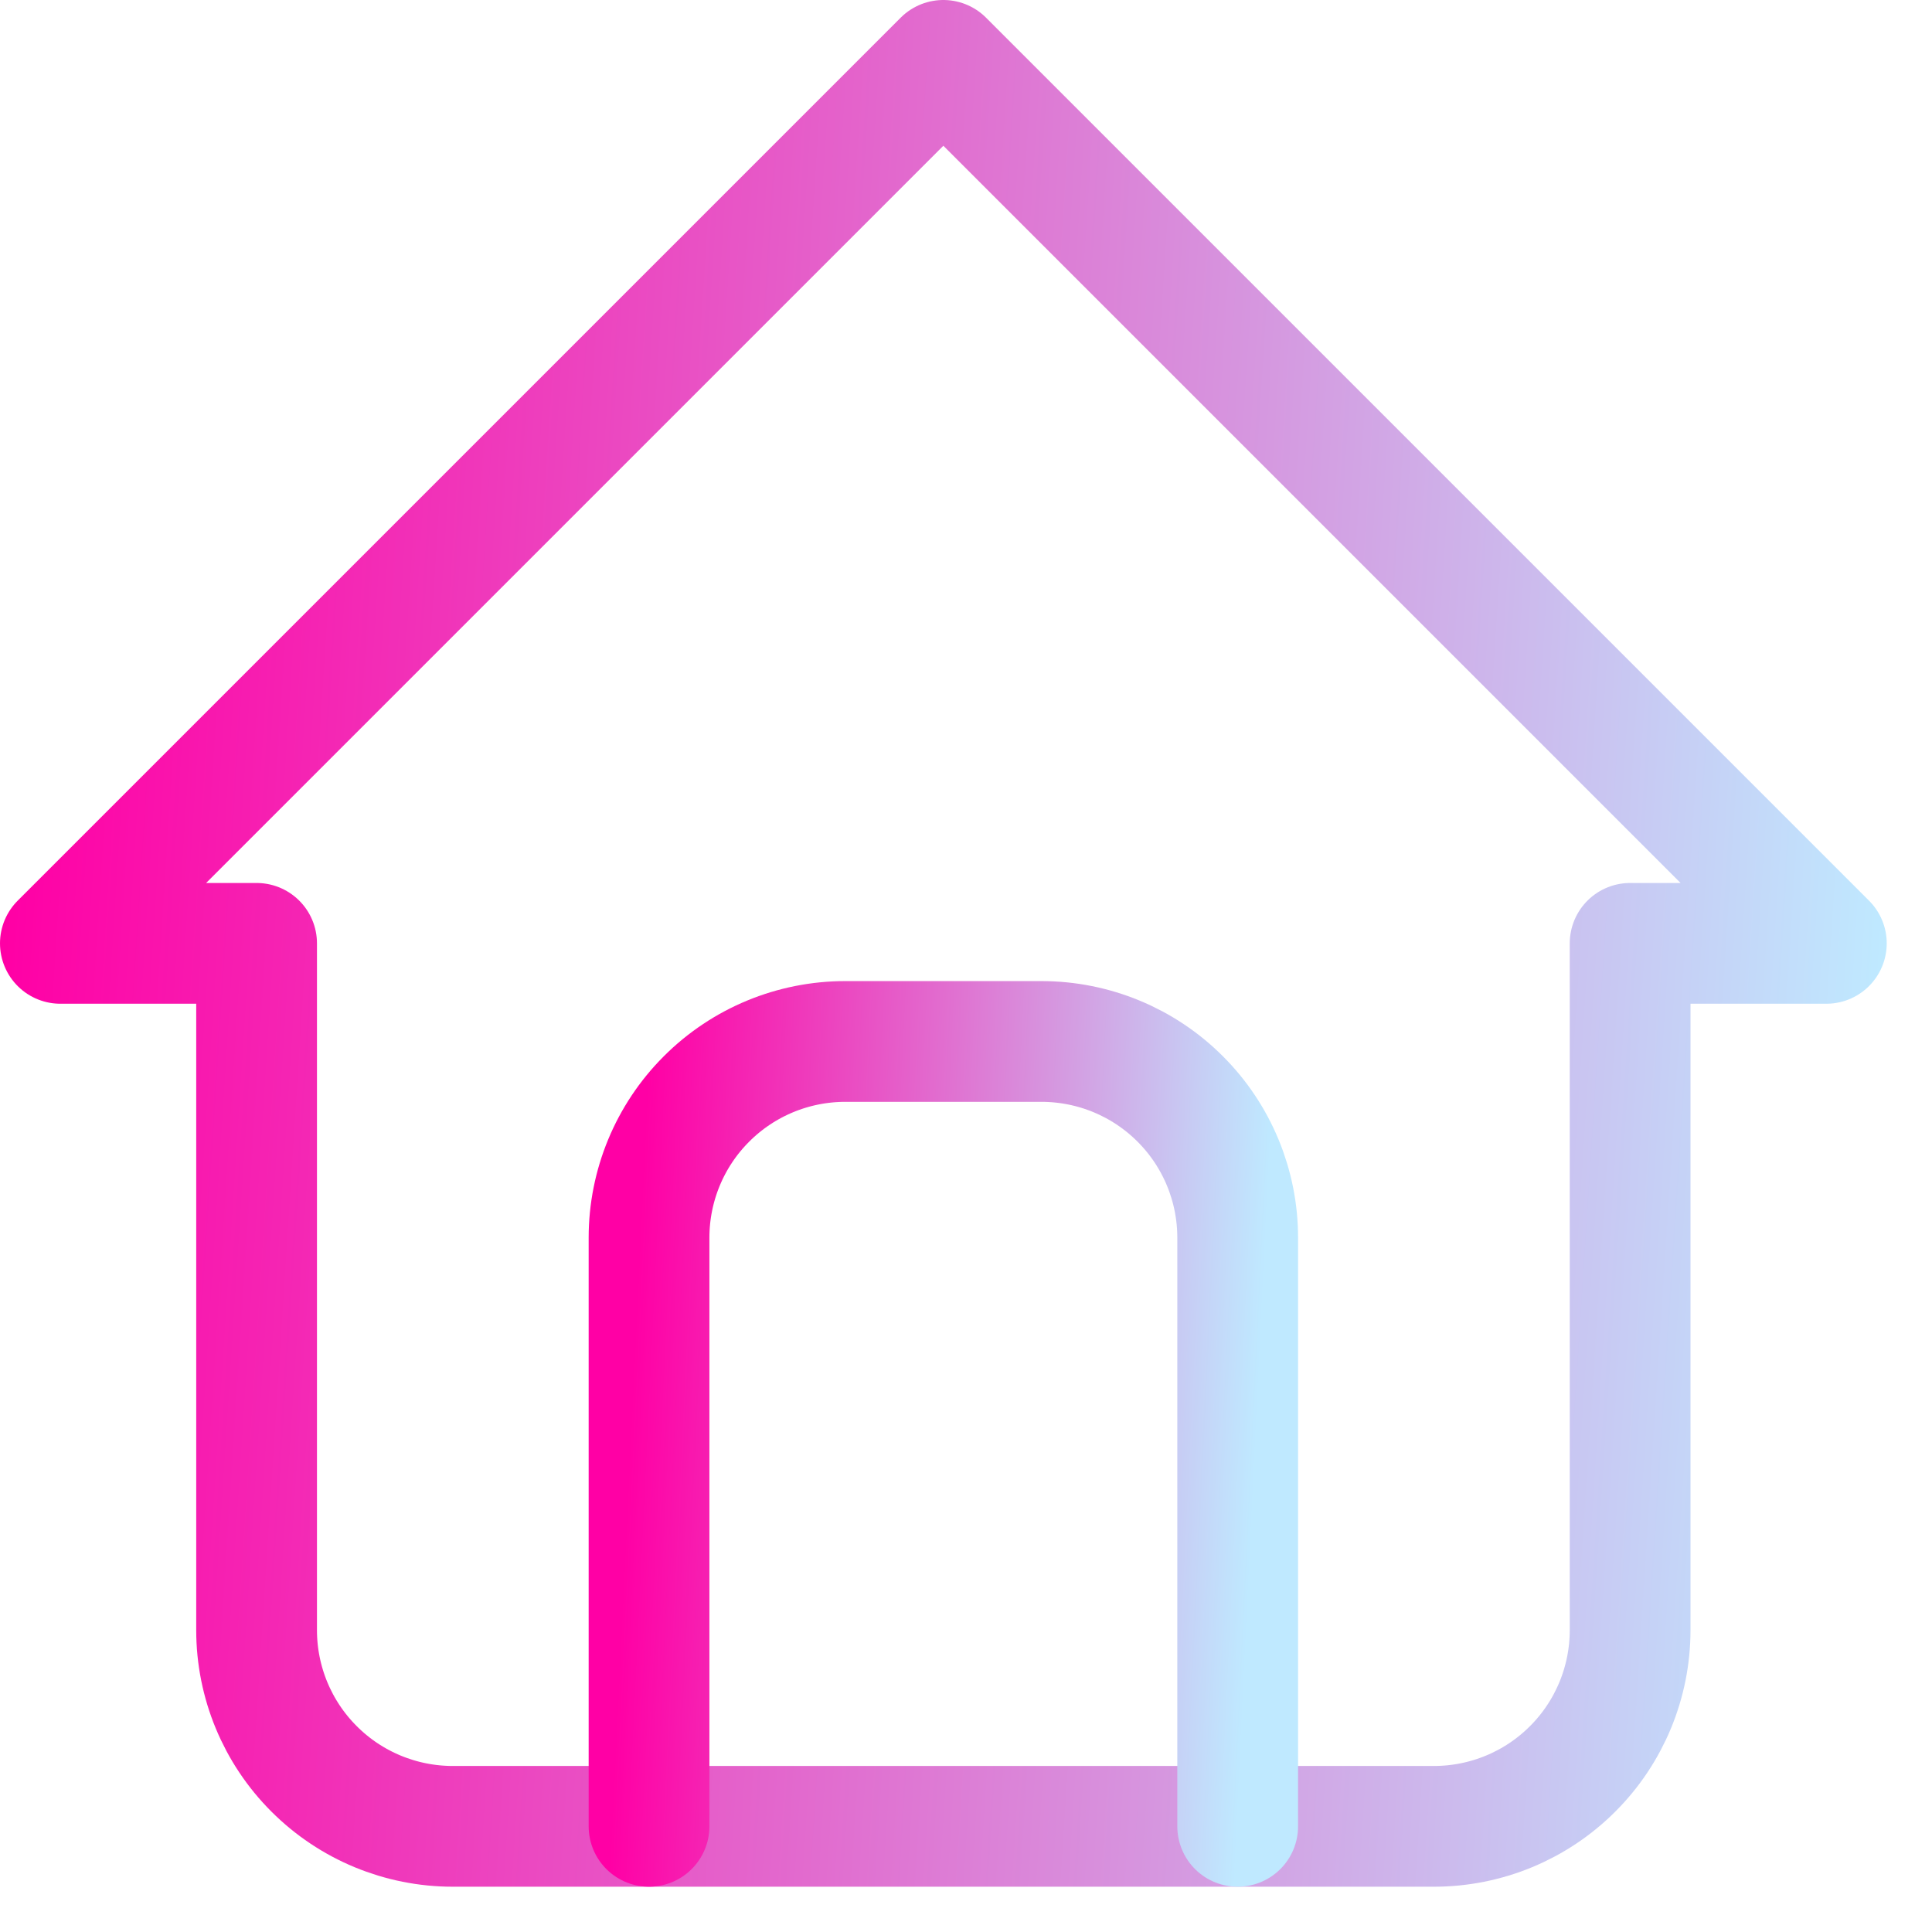
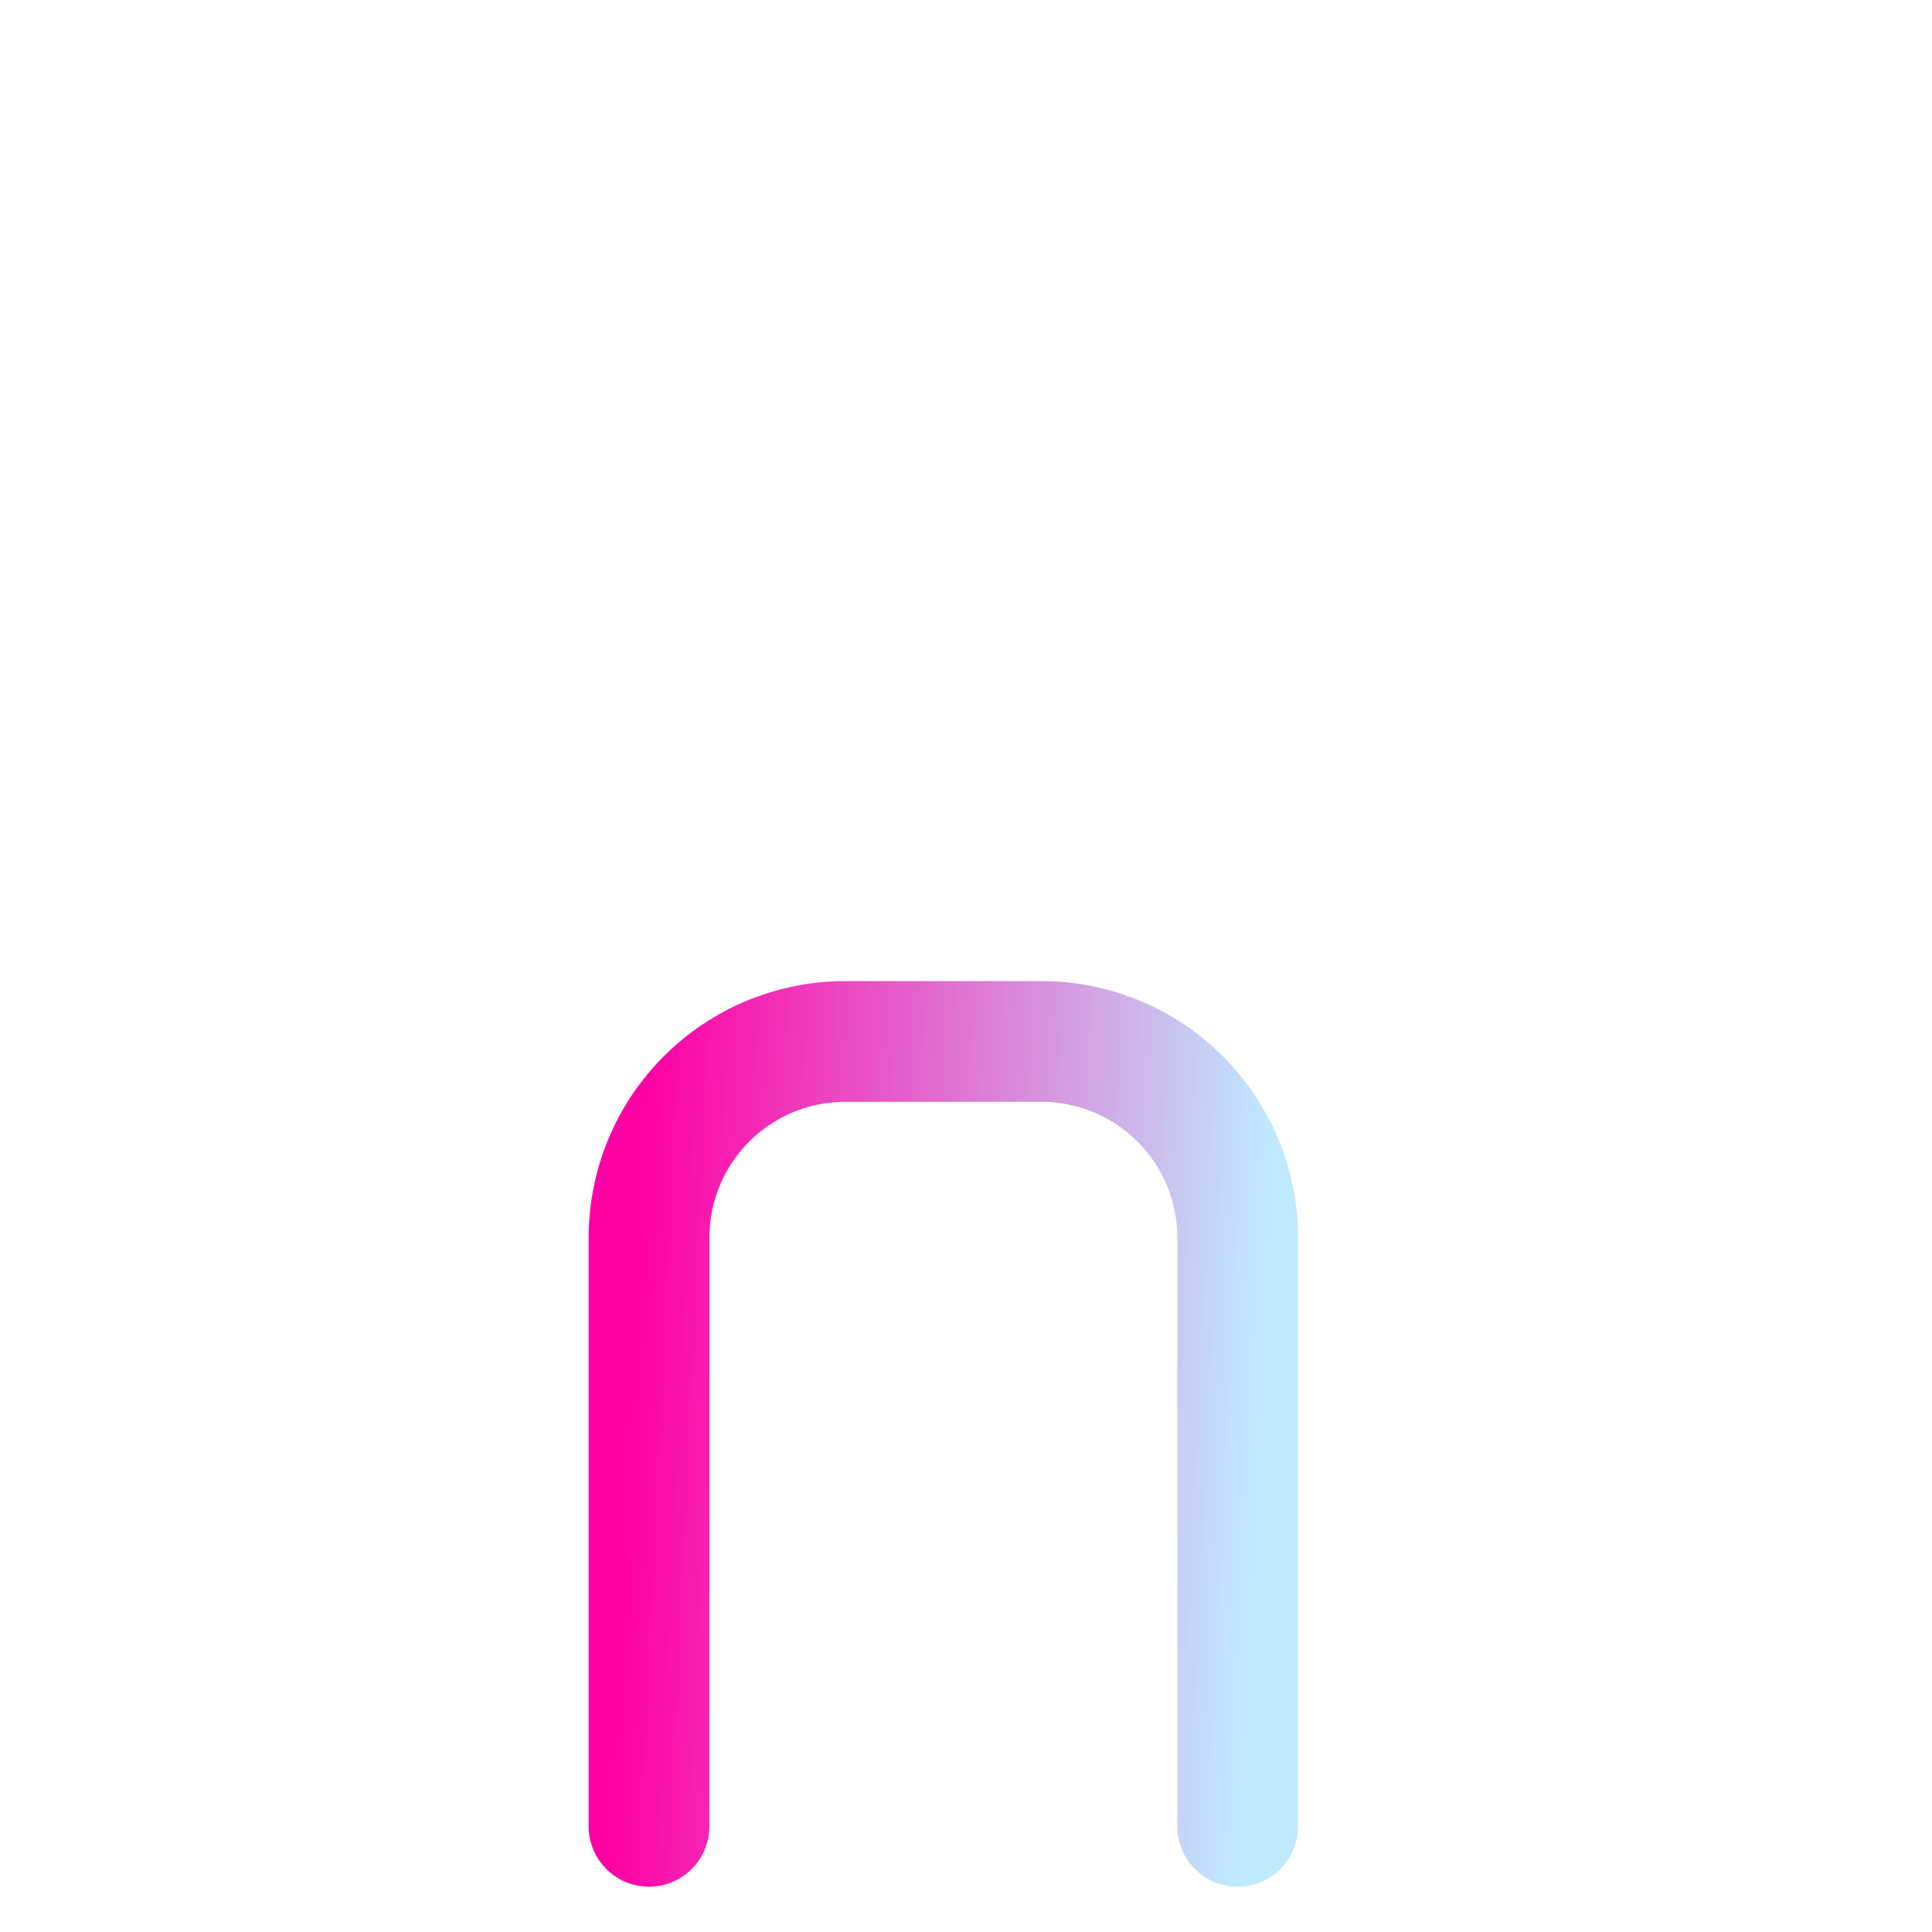
<svg xmlns="http://www.w3.org/2000/svg" width="32" height="32" viewBox="0 0 32 32" fill="none">
-   <path d="M4.25 15.625H1L15.625 1L30.25 15.625H27M4.25 15.625V27C4.25 27.862 4.592 28.689 5.202 29.298C5.811 29.908 6.638 30.25 7.5 30.25H23.75C24.612 30.25 25.439 29.908 26.048 29.298C26.658 28.689 27 27.862 27 27V15.625" stroke="url(#paint0_linear_2867_6625)" stroke-width="2" stroke-linecap="round" stroke-linejoin="round" />
  <path d="M10.75 30.25V20.5C10.75 19.638 11.092 18.811 11.702 18.202C12.311 17.592 13.138 17.25 14 17.25H17.25C18.112 17.25 18.939 17.592 19.548 18.202C20.158 18.811 20.5 19.638 20.5 20.5V30.25" stroke="url(#paint1_linear_2867_6625)" stroke-width="2" stroke-linecap="round" stroke-linejoin="round" />
  <defs>
    <linearGradient id="paint0_linear_2867_6625" x1="1" y1="1" x2="32.005" y2="2.996" gradientUnits="userSpaceOnUse">
      <stop stop-color="#FF00A5" />
      <stop offset="1" stop-color="#BFE9FF" />
    </linearGradient>
    <linearGradient id="paint1_linear_2867_6625" x1="10.75" y1="17.25" x2="21.104" y2="17.75" gradientUnits="userSpaceOnUse">
      <stop stop-color="#FF00A5" />
      <stop offset="1" stop-color="#BFE9FF" />
    </linearGradient>
  </defs>
</svg>